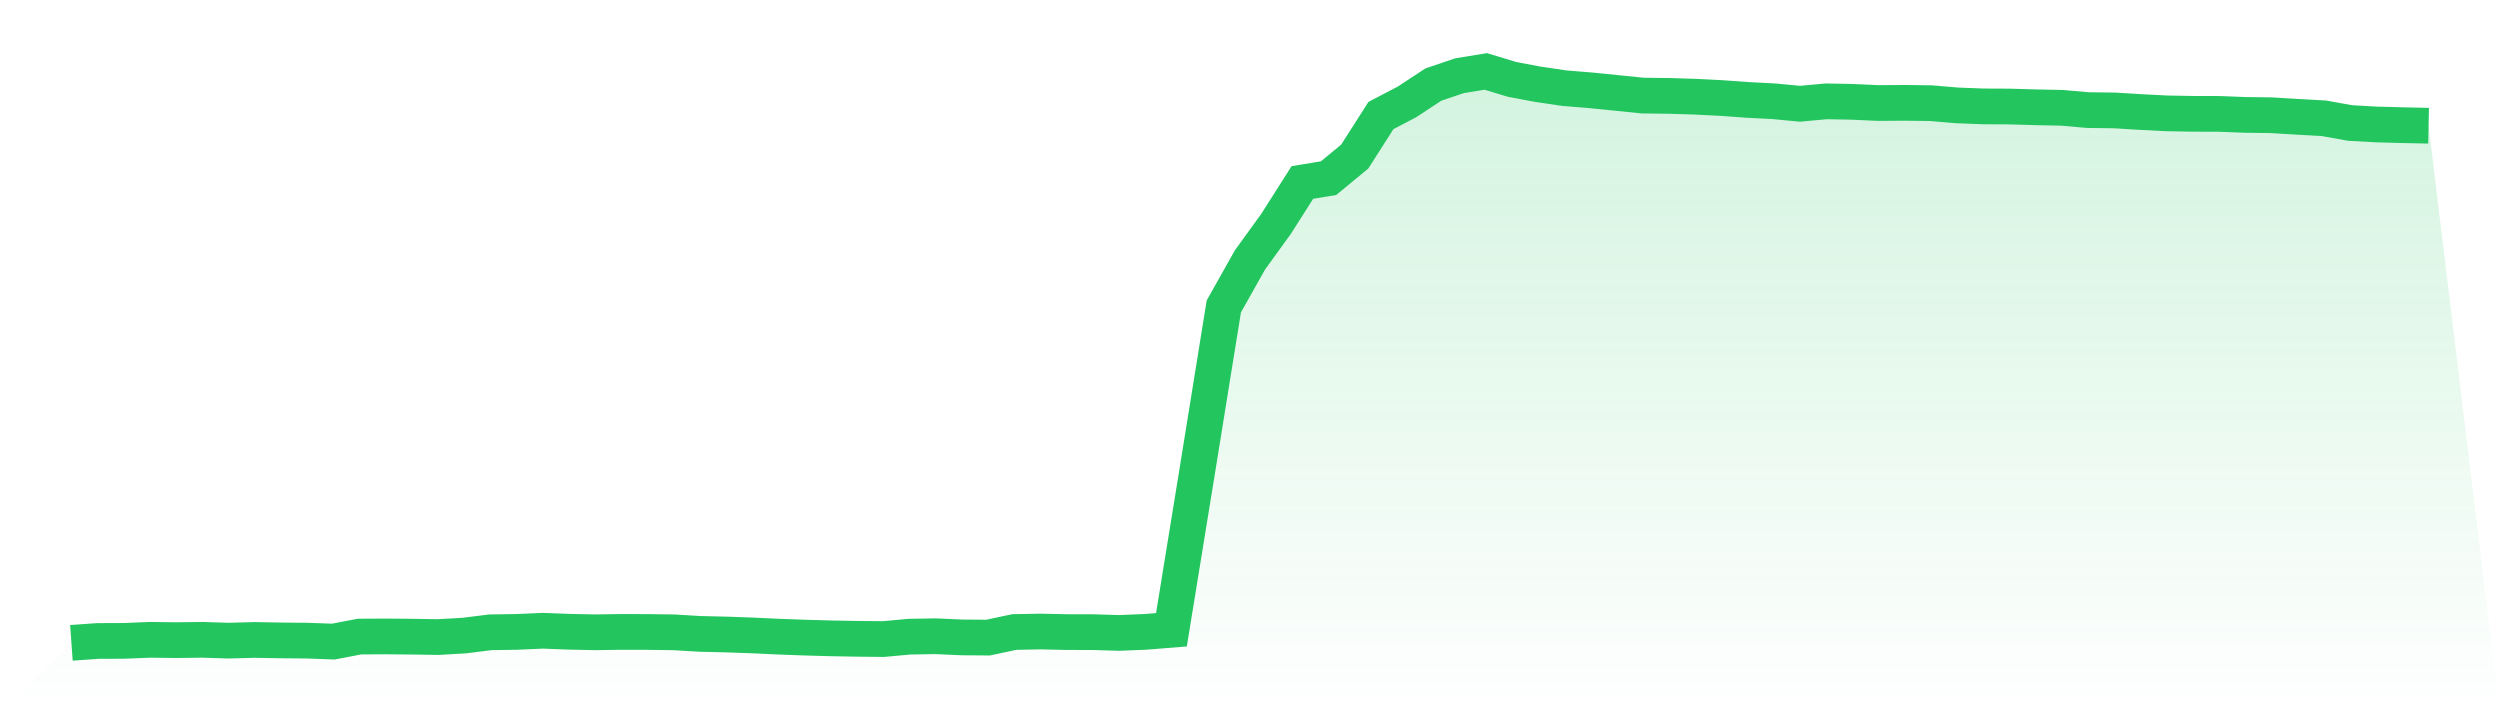
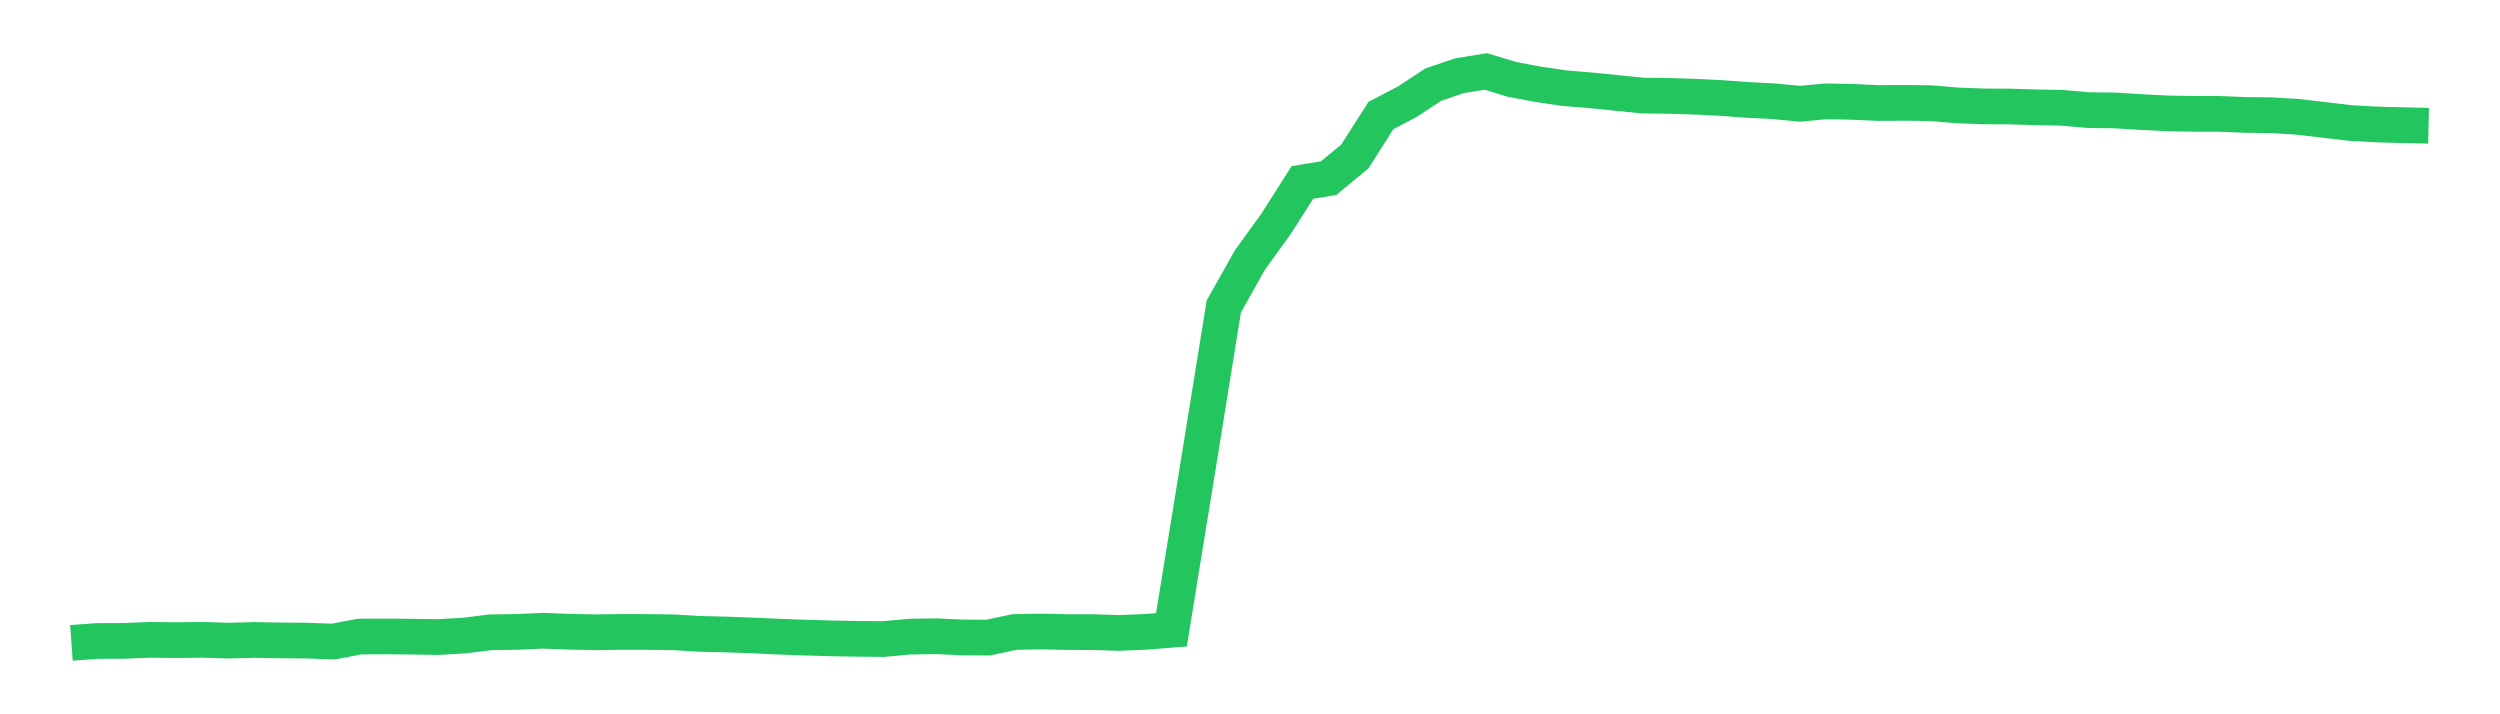
<svg xmlns="http://www.w3.org/2000/svg" viewBox="0 0 140 40">
  <defs>
    <linearGradient id="gradient" x1="0" x2="0" y1="0" y2="1">
      <stop offset="0%" stop-color="#22c55e" stop-opacity="0.2" />
      <stop offset="100%" stop-color="#22c55e" stop-opacity="0" />
    </linearGradient>
  </defs>
-   <path d="M4,36 L4,36 L5.467,35.895 L6.933,35.889 L8.4,35.83 L9.867,35.848 L11.333,35.83 L12.8,35.876 L14.267,35.837 L15.733,35.863 L17.2,35.876 L18.667,35.929 L20.133,35.648 L21.6,35.64 L23.067,35.653 L24.533,35.676 L26,35.592 L27.467,35.408 L28.933,35.387 L30.4,35.322 L31.867,35.378 L33.333,35.408 L34.8,35.387 L36.267,35.391 L37.733,35.41 L39.2,35.498 L40.667,35.532 L42.133,35.584 L43.6,35.653 L45.067,35.706 L46.533,35.747 L48,35.773 L49.467,35.788 L50.933,35.653 L52.4,35.629 L53.867,35.695 L55.333,35.706 L56.8,35.393 L58.267,35.365 L59.733,35.397 L61.2,35.4 L62.667,35.444 L64.133,35.385 L65.6,35.267 L67.067,26.248 L68.533,17.16 L70,14.552 L71.467,12.525 L72.933,10.218 L74.4,9.977 L75.867,8.766 L77.333,6.469 L78.8,5.701 L80.267,4.736 L81.733,4.24 L83.2,4 L84.667,4.444 L86.133,4.721 L87.6,4.937 L89.067,5.057 L90.533,5.205 L92,5.353 L93.467,5.37 L94.933,5.415 L96.4,5.489 L97.867,5.596 L99.333,5.671 L100.8,5.81 L102.267,5.675 L103.733,5.703 L105.2,5.77 L106.667,5.759 L108.133,5.778 L109.6,5.902 L111.067,5.958 L112.533,5.965 L114,6.008 L115.467,6.037 L116.933,6.166 L118.4,6.183 L119.867,6.273 L121.333,6.348 L122.8,6.374 L124.267,6.378 L125.733,6.434 L127.2,6.454 L128.667,6.542 L130.133,6.623 L131.6,6.887 L133.067,6.97 L134.533,7.009 L136,7.041 L140,40 L0,40 z" fill="url(#gradient)" />
-   <path d="M4,36 L4,36 L5.467,35.895 L6.933,35.889 L8.4,35.83 L9.867,35.848 L11.333,35.83 L12.8,35.876 L14.267,35.837 L15.733,35.863 L17.2,35.876 L18.667,35.929 L20.133,35.648 L21.6,35.64 L23.067,35.653 L24.533,35.676 L26,35.592 L27.467,35.408 L28.933,35.387 L30.4,35.322 L31.867,35.378 L33.333,35.408 L34.8,35.387 L36.267,35.391 L37.733,35.41 L39.2,35.498 L40.667,35.532 L42.133,35.584 L43.6,35.653 L45.067,35.706 L46.533,35.747 L48,35.773 L49.467,35.788 L50.933,35.653 L52.4,35.629 L53.867,35.695 L55.333,35.706 L56.8,35.393 L58.267,35.365 L59.733,35.397 L61.2,35.4 L62.667,35.444 L64.133,35.385 L65.6,35.267 L67.067,26.248 L68.533,17.16 L70,14.552 L71.467,12.525 L72.933,10.218 L74.4,9.977 L75.867,8.766 L77.333,6.469 L78.8,5.701 L80.267,4.736 L81.733,4.24 L83.2,4 L84.667,4.444 L86.133,4.721 L87.6,4.937 L89.067,5.057 L90.533,5.205 L92,5.353 L93.467,5.37 L94.933,5.415 L96.4,5.489 L97.867,5.596 L99.333,5.671 L100.8,5.81 L102.267,5.675 L103.733,5.703 L105.2,5.77 L106.667,5.759 L108.133,5.778 L109.6,5.902 L111.067,5.958 L112.533,5.965 L114,6.008 L115.467,6.037 L116.933,6.166 L118.4,6.183 L119.867,6.273 L121.333,6.348 L122.8,6.374 L124.267,6.378 L125.733,6.434 L127.2,6.454 L128.667,6.542 L130.133,6.623 L131.6,6.887 L133.067,6.97 L134.533,7.009 L136,7.041" fill="none" stroke="#22c55e" stroke-width="2" />
+   <path d="M4,36 L4,36 L5.467,35.895 L6.933,35.889 L8.4,35.83 L9.867,35.848 L11.333,35.83 L12.8,35.876 L14.267,35.837 L15.733,35.863 L17.2,35.876 L18.667,35.929 L20.133,35.648 L21.6,35.64 L23.067,35.653 L24.533,35.676 L26,35.592 L27.467,35.408 L28.933,35.387 L30.4,35.322 L31.867,35.378 L33.333,35.408 L34.8,35.387 L36.267,35.391 L37.733,35.41 L39.2,35.498 L40.667,35.532 L42.133,35.584 L43.6,35.653 L45.067,35.706 L46.533,35.747 L48,35.773 L49.467,35.788 L50.933,35.653 L52.4,35.629 L53.867,35.695 L55.333,35.706 L56.8,35.393 L58.267,35.365 L59.733,35.397 L61.2,35.4 L62.667,35.444 L64.133,35.385 L65.6,35.267 L67.067,26.248 L68.533,17.16 L70,14.552 L71.467,12.525 L72.933,10.218 L74.4,9.977 L75.867,8.766 L77.333,6.469 L78.8,5.701 L80.267,4.736 L81.733,4.24 L83.2,4 L84.667,4.444 L86.133,4.721 L87.6,4.937 L89.067,5.057 L90.533,5.205 L92,5.353 L93.467,5.37 L94.933,5.415 L96.4,5.489 L97.867,5.596 L99.333,5.671 L100.8,5.81 L102.267,5.675 L103.733,5.703 L105.2,5.77 L106.667,5.759 L108.133,5.778 L109.6,5.902 L111.067,5.958 L112.533,5.965 L114,6.008 L115.467,6.037 L116.933,6.166 L118.4,6.183 L119.867,6.273 L121.333,6.348 L122.8,6.374 L124.267,6.378 L125.733,6.434 L127.2,6.454 L128.667,6.542 L131.6,6.887 L133.067,6.97 L134.533,7.009 L136,7.041" fill="none" stroke="#22c55e" stroke-width="2" />
</svg>